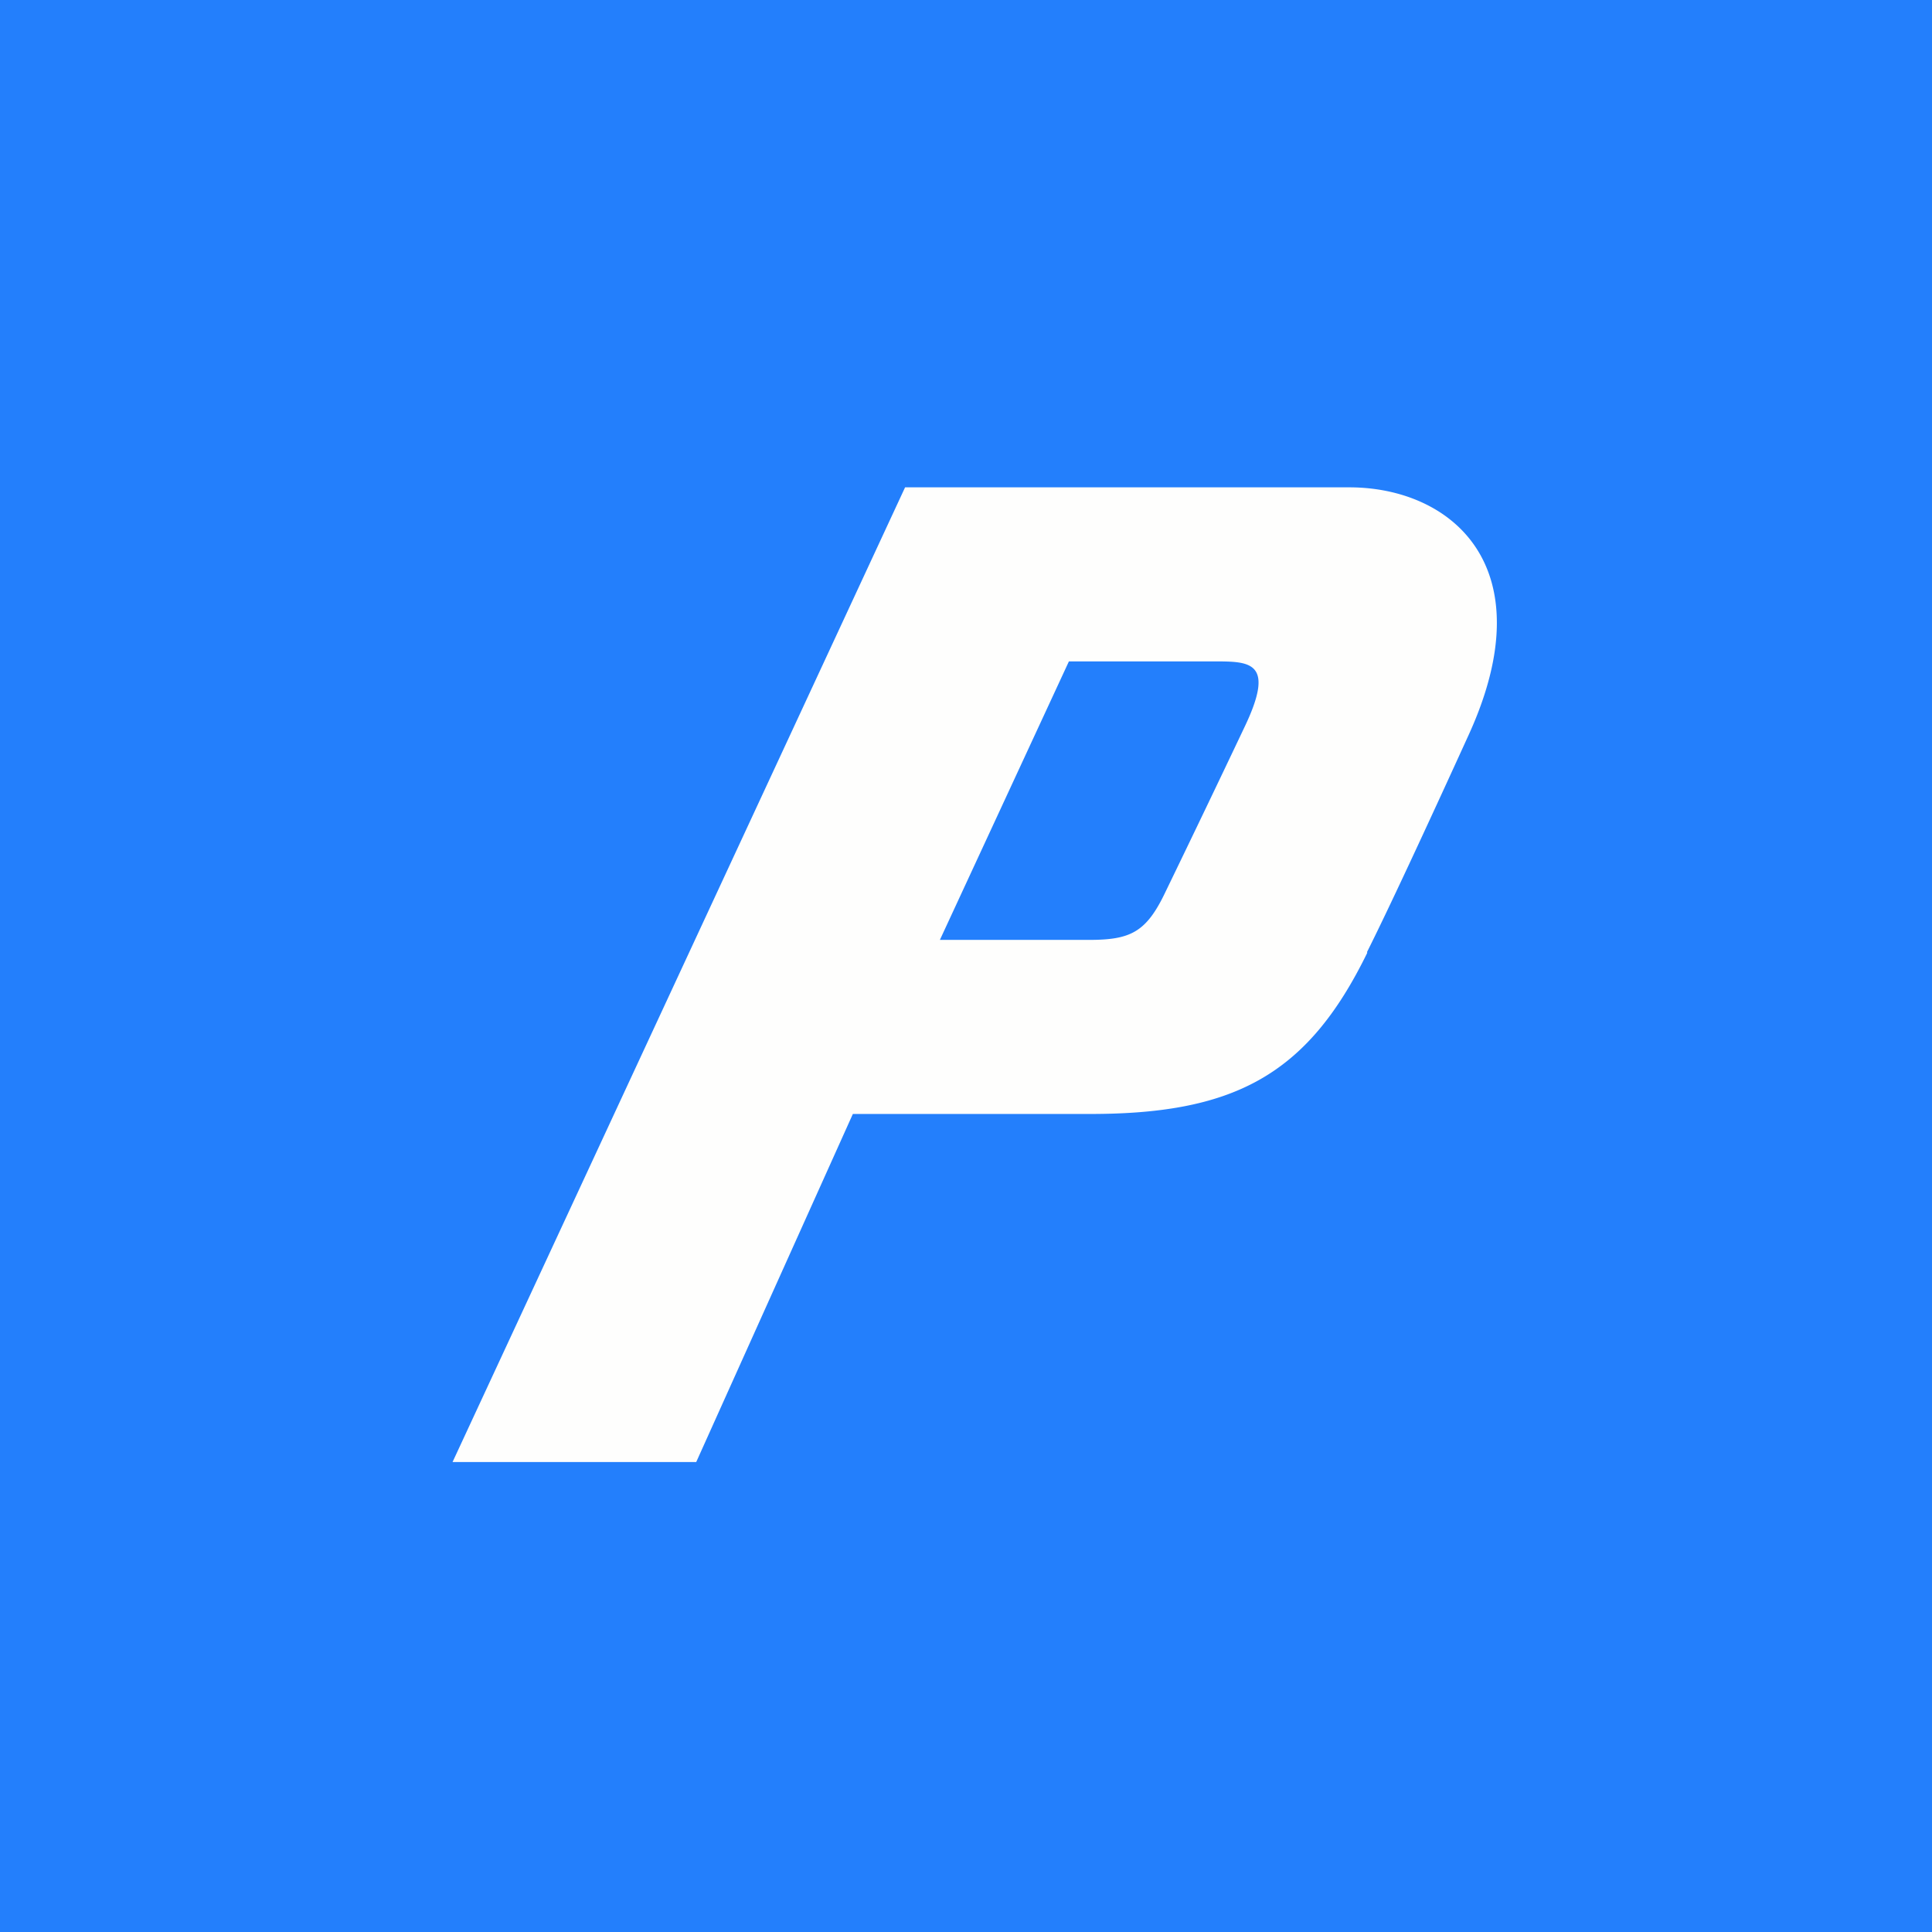
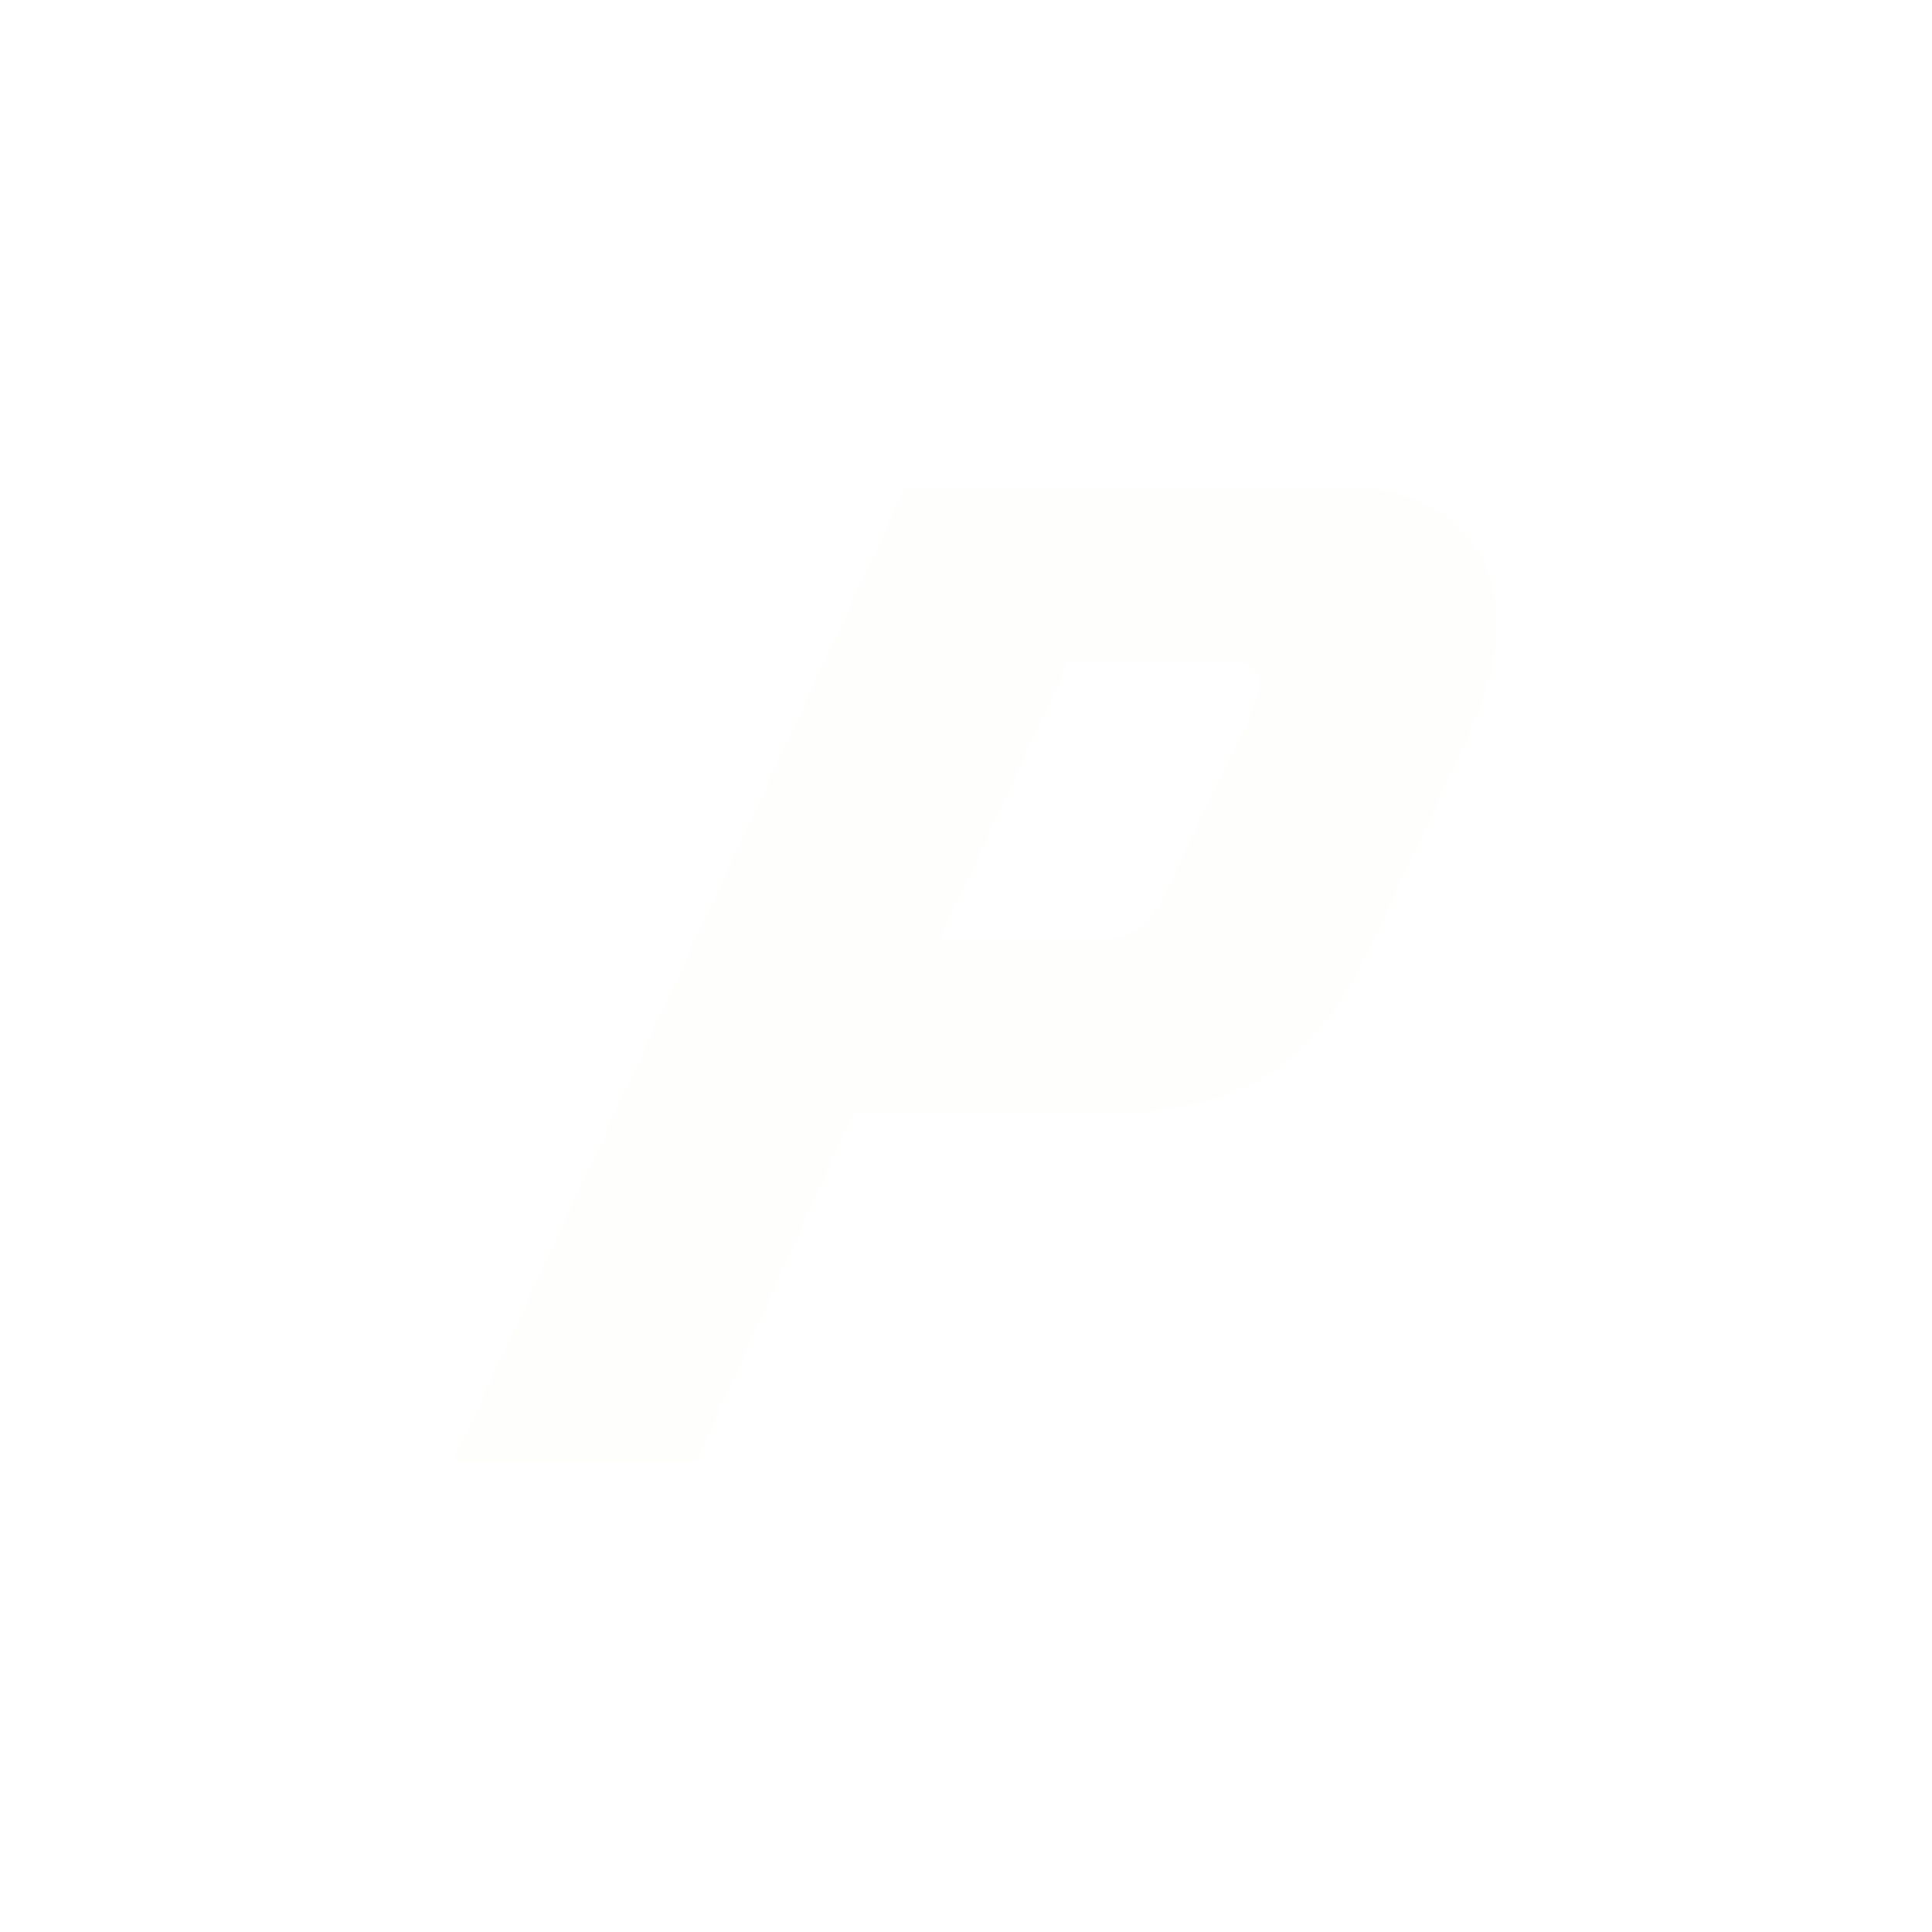
<svg xmlns="http://www.w3.org/2000/svg" viewBox="0 0 55.5 55.5">
-   <path d="M 0,0 H 55.5 V 55.5 H 0 Z" fill="rgb(35, 127, 252)" />
  <path d="M 39.268,27.353 C 39.836,26.224 40.941,23.853 42.196,21.098 C 44.401,16.252 41.676,14.01 38.783,14 H 26 L 13,42 H 20 L 24.5,32 H 31.15 C 35.406,32.031 37.543,30.925 39.278,27.368 Z M 35.756,20.876 A 618.882,618.882 0 0,1 33.484,25.613 C 32.931,26.783 32.477,27 31.284,27 H 27 L 30.706,19 H 35 C 35.943,19.005 36.62,19.064 35.756,20.876 Z" fill="rgb(254, 254, 253)" />
</svg>